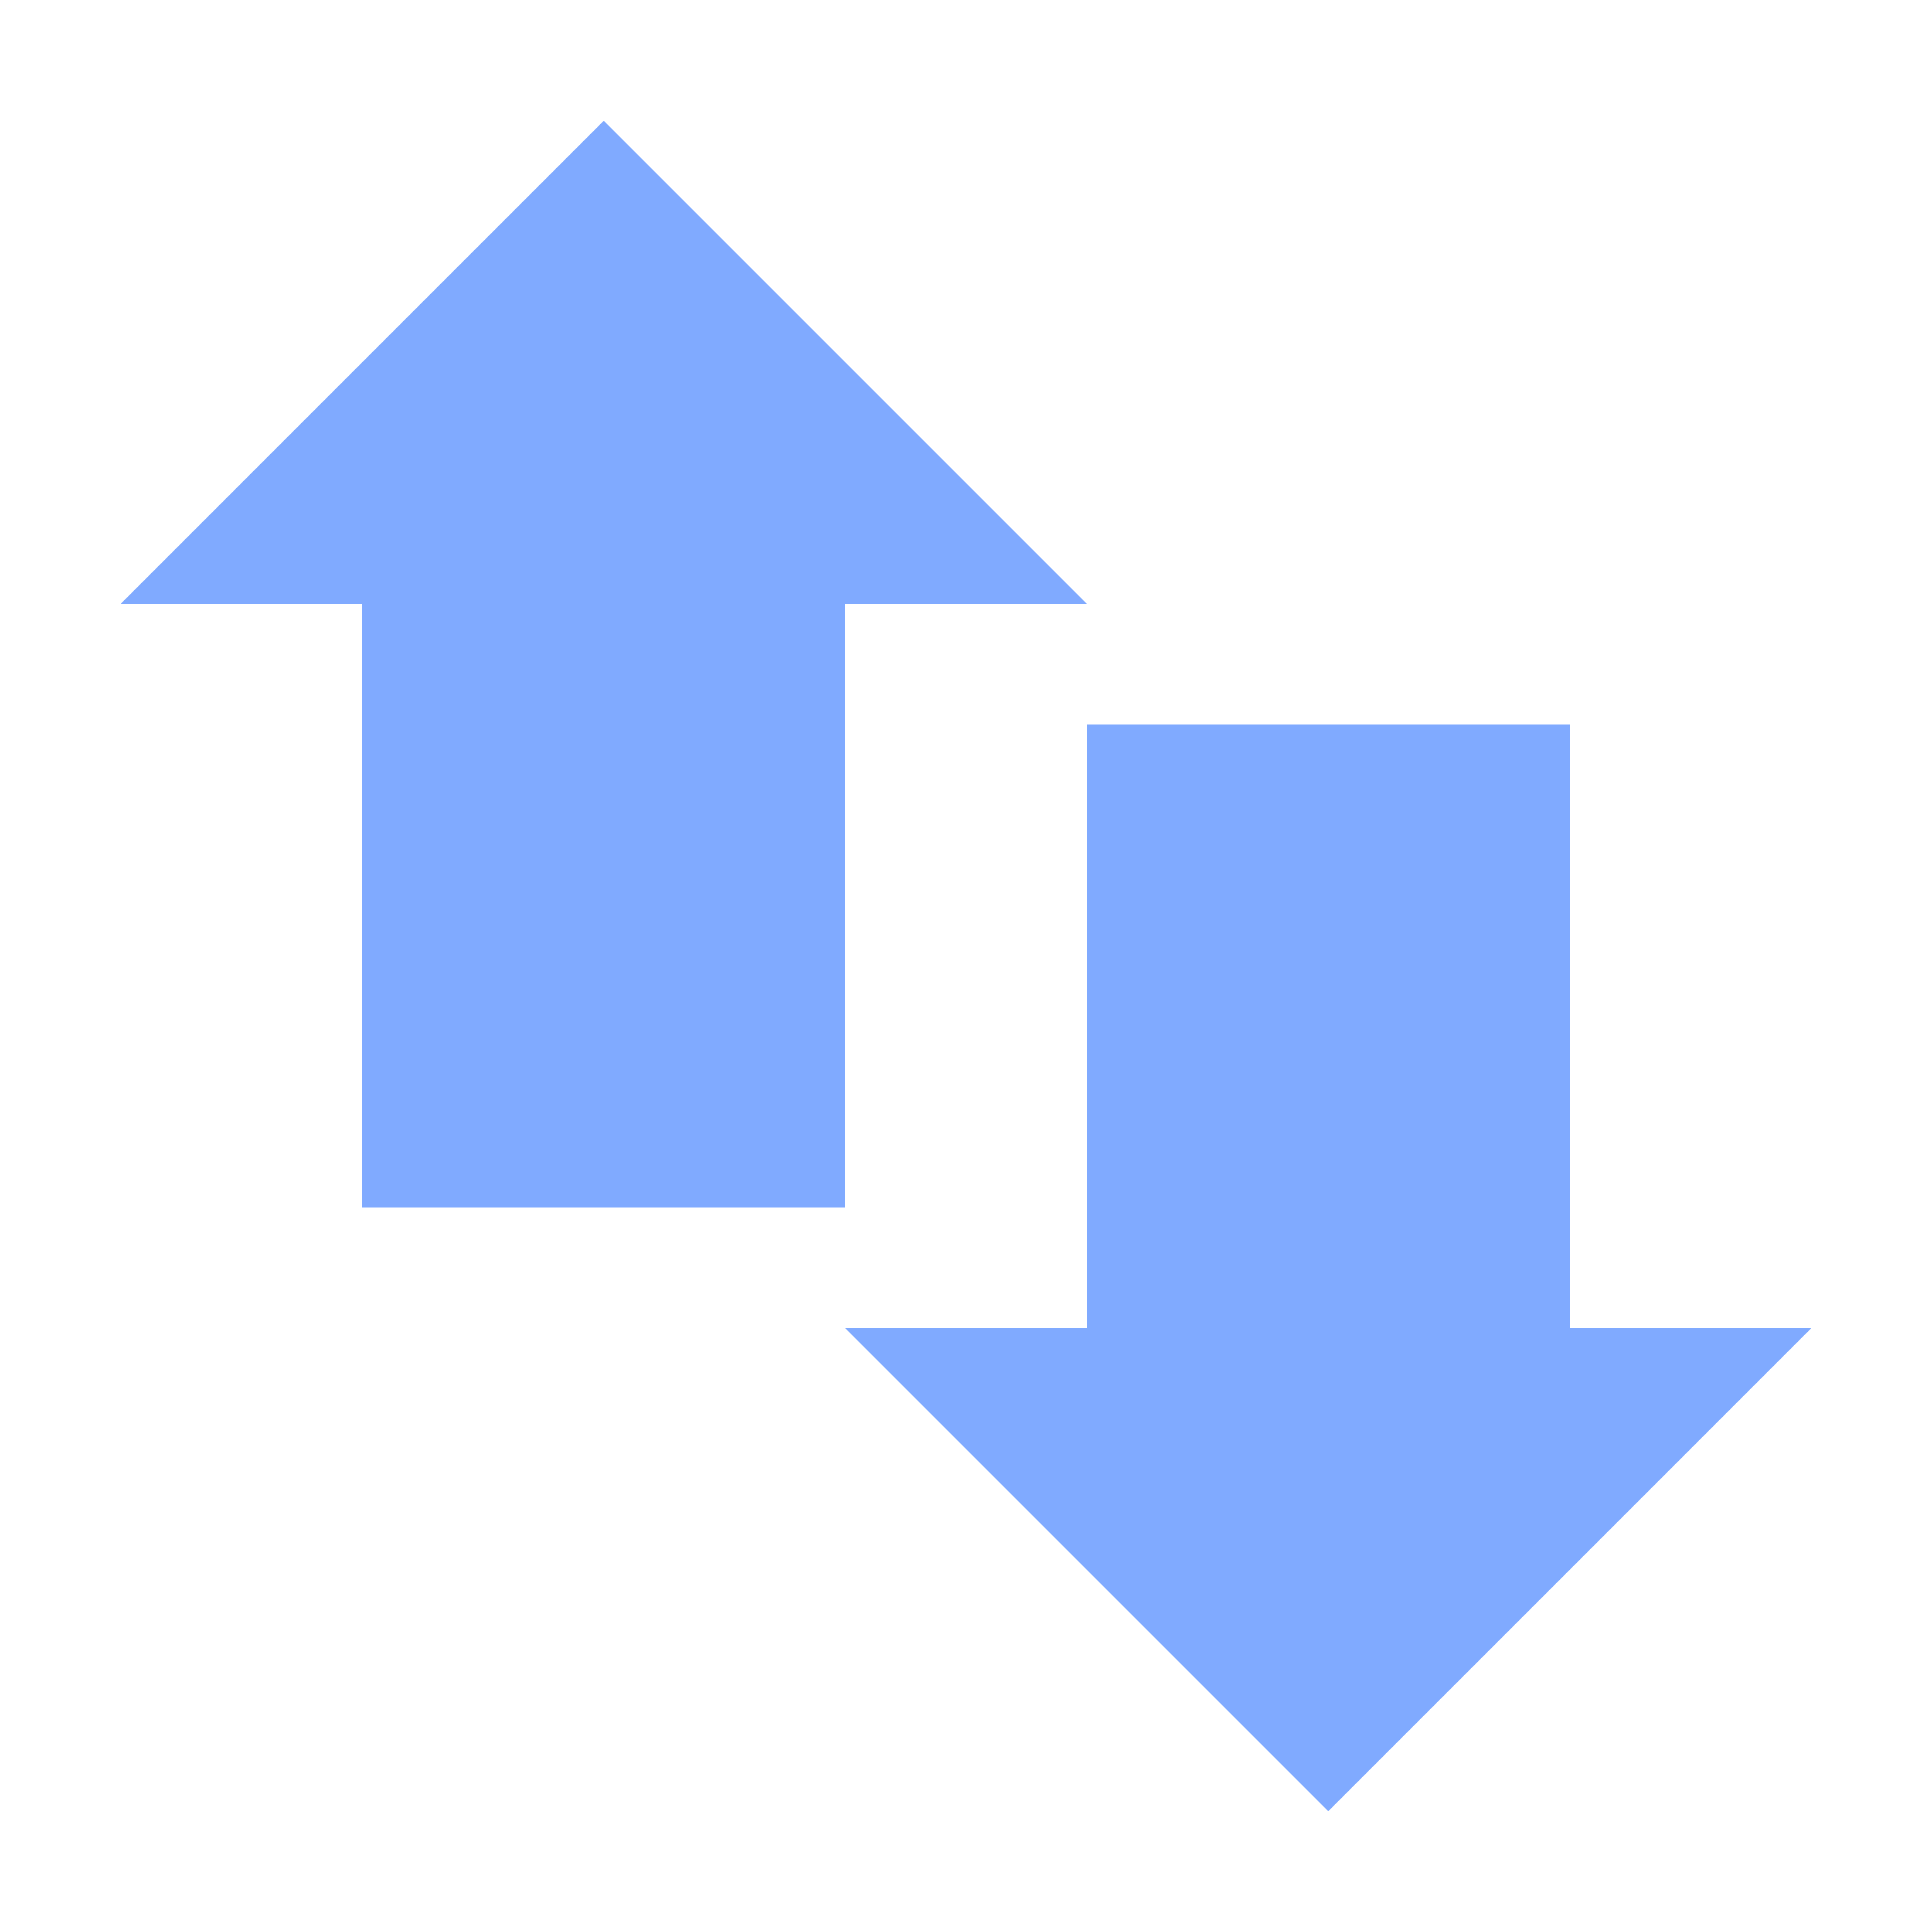
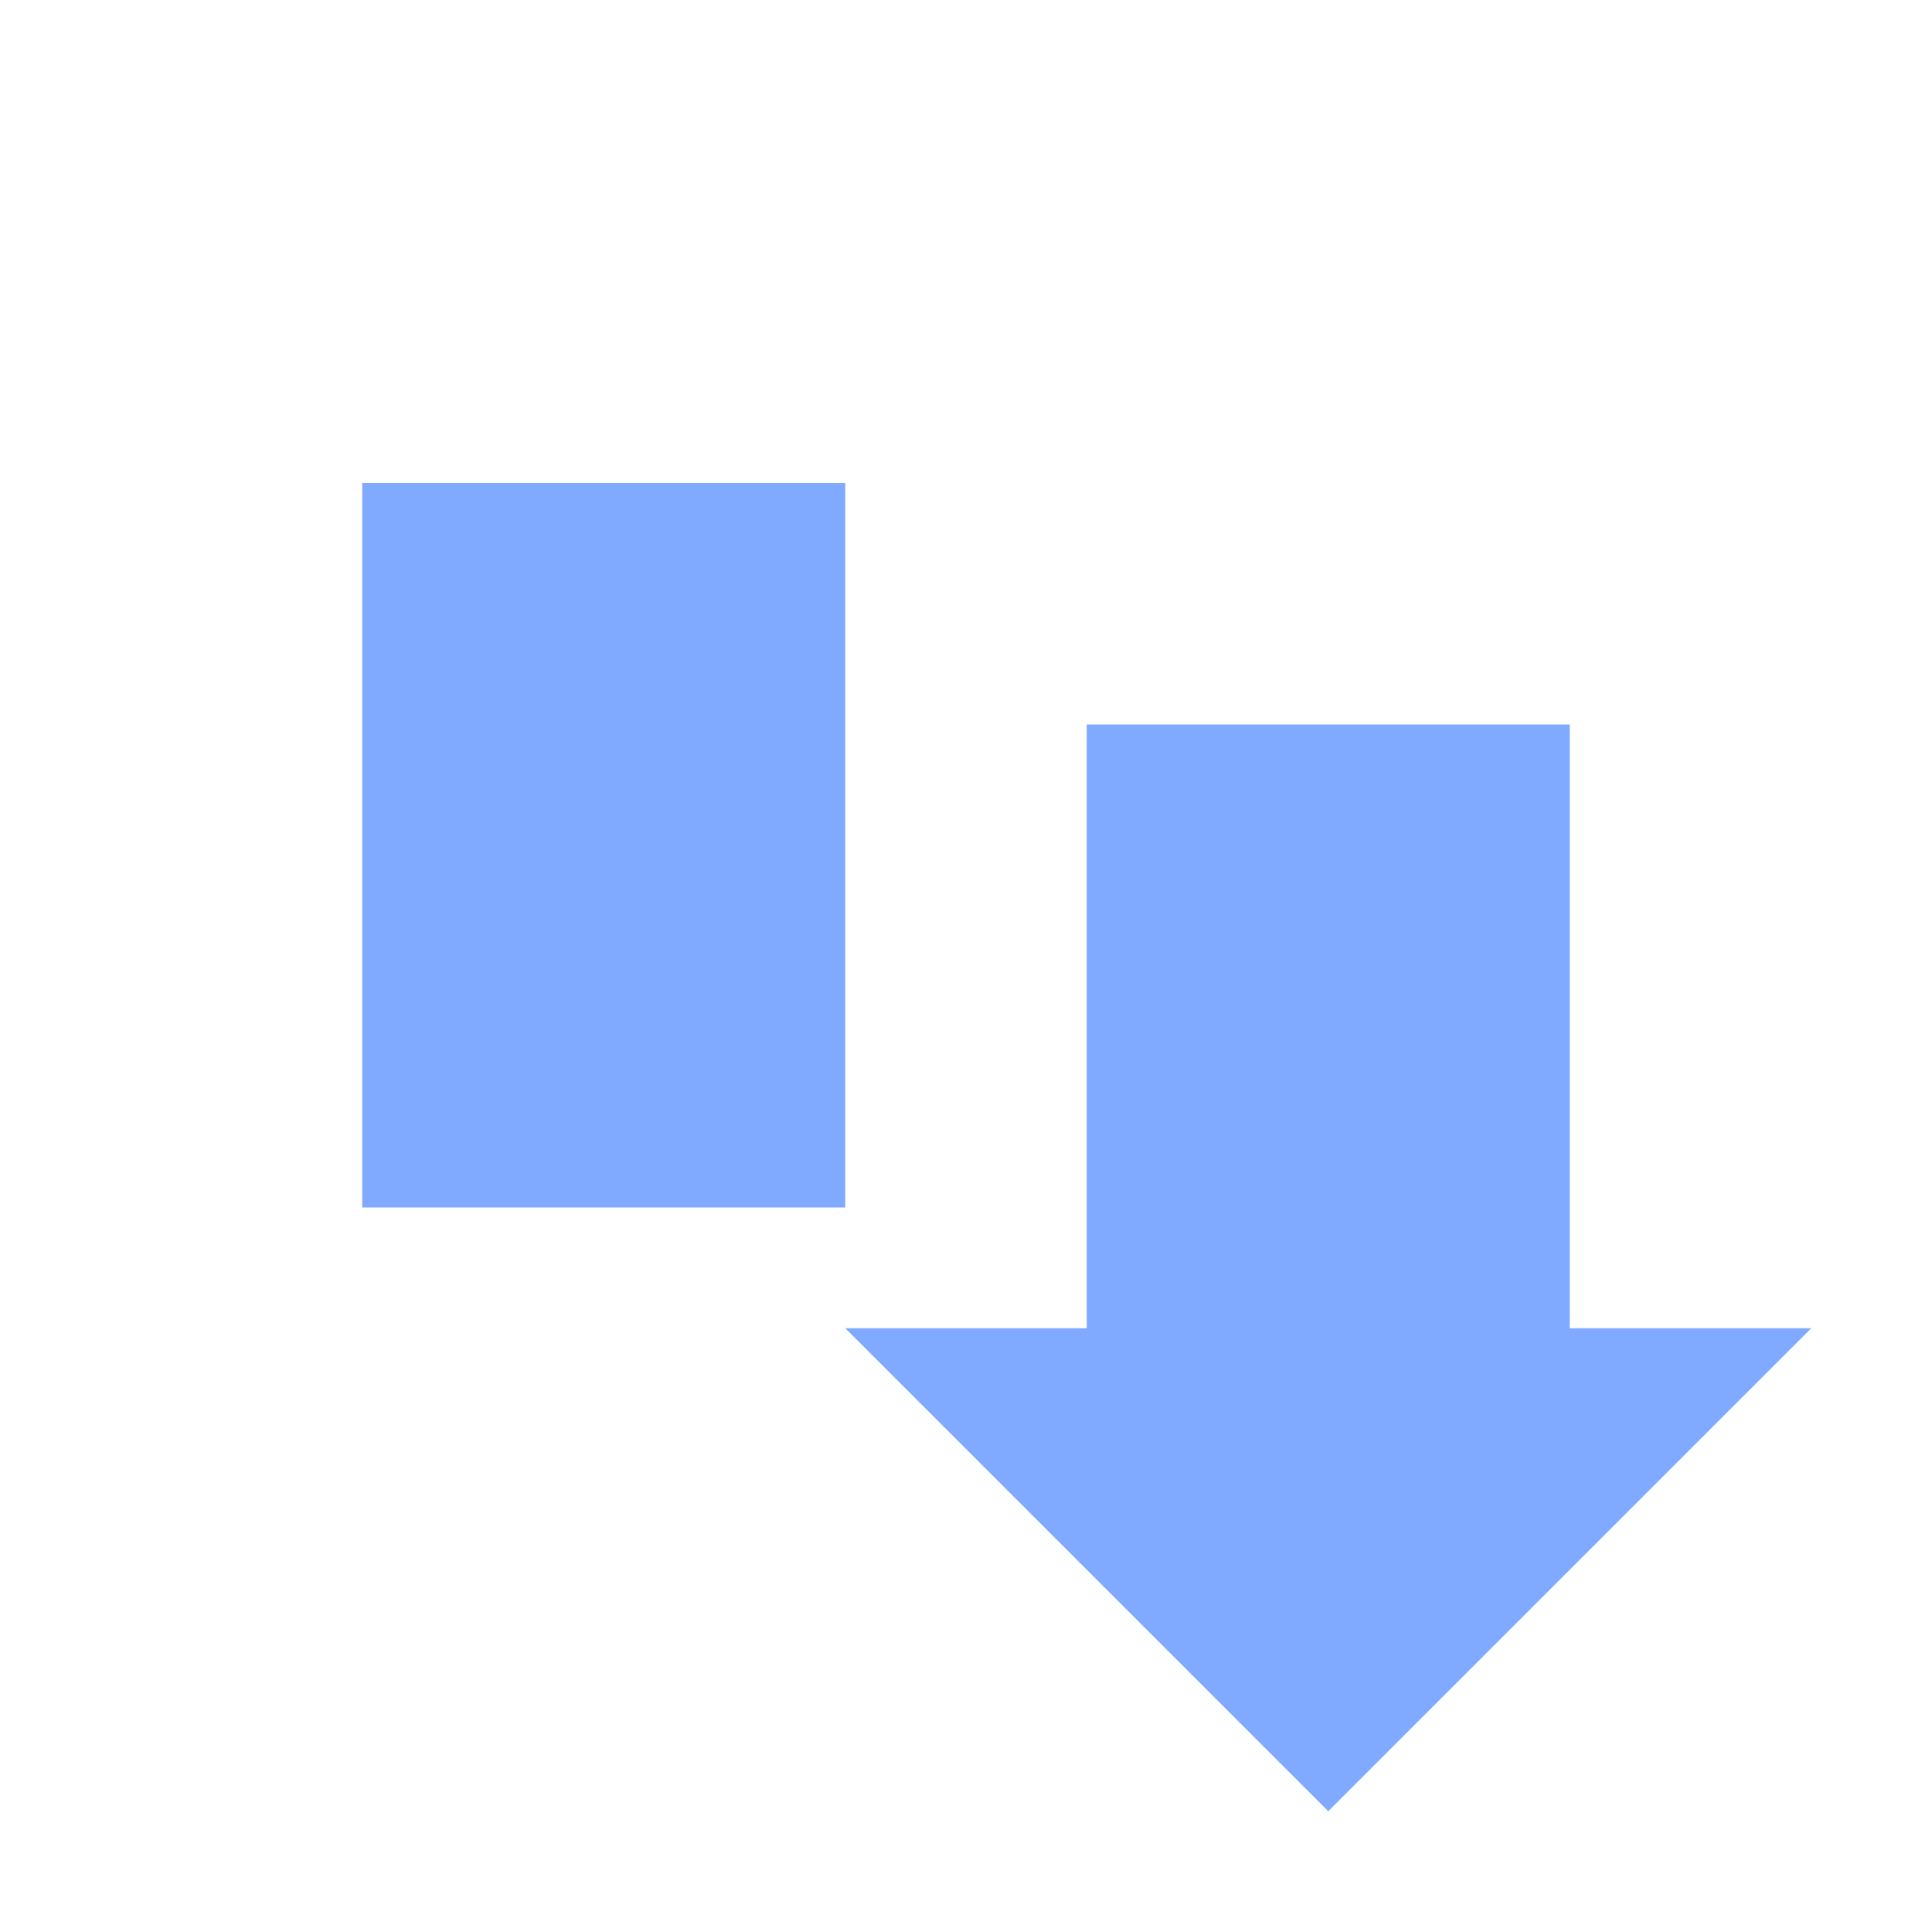
<svg xmlns="http://www.w3.org/2000/svg" width="16" height="16" version="1.1">
  <path style="fill:#80aaff" d="M 3,4 H 7 V 10 H 3 Z" />
  <path style="fill:#80aaff" d="M 9,6 H 13 V 12 H 9 Z" />
-   <path style="fill:#80aaff" d="M 1,5 H 9 L 5,1 Z" />
  <path style="fill:#80aaff" d="M 15,11 H 7 L 11,15 Z" />
</svg>